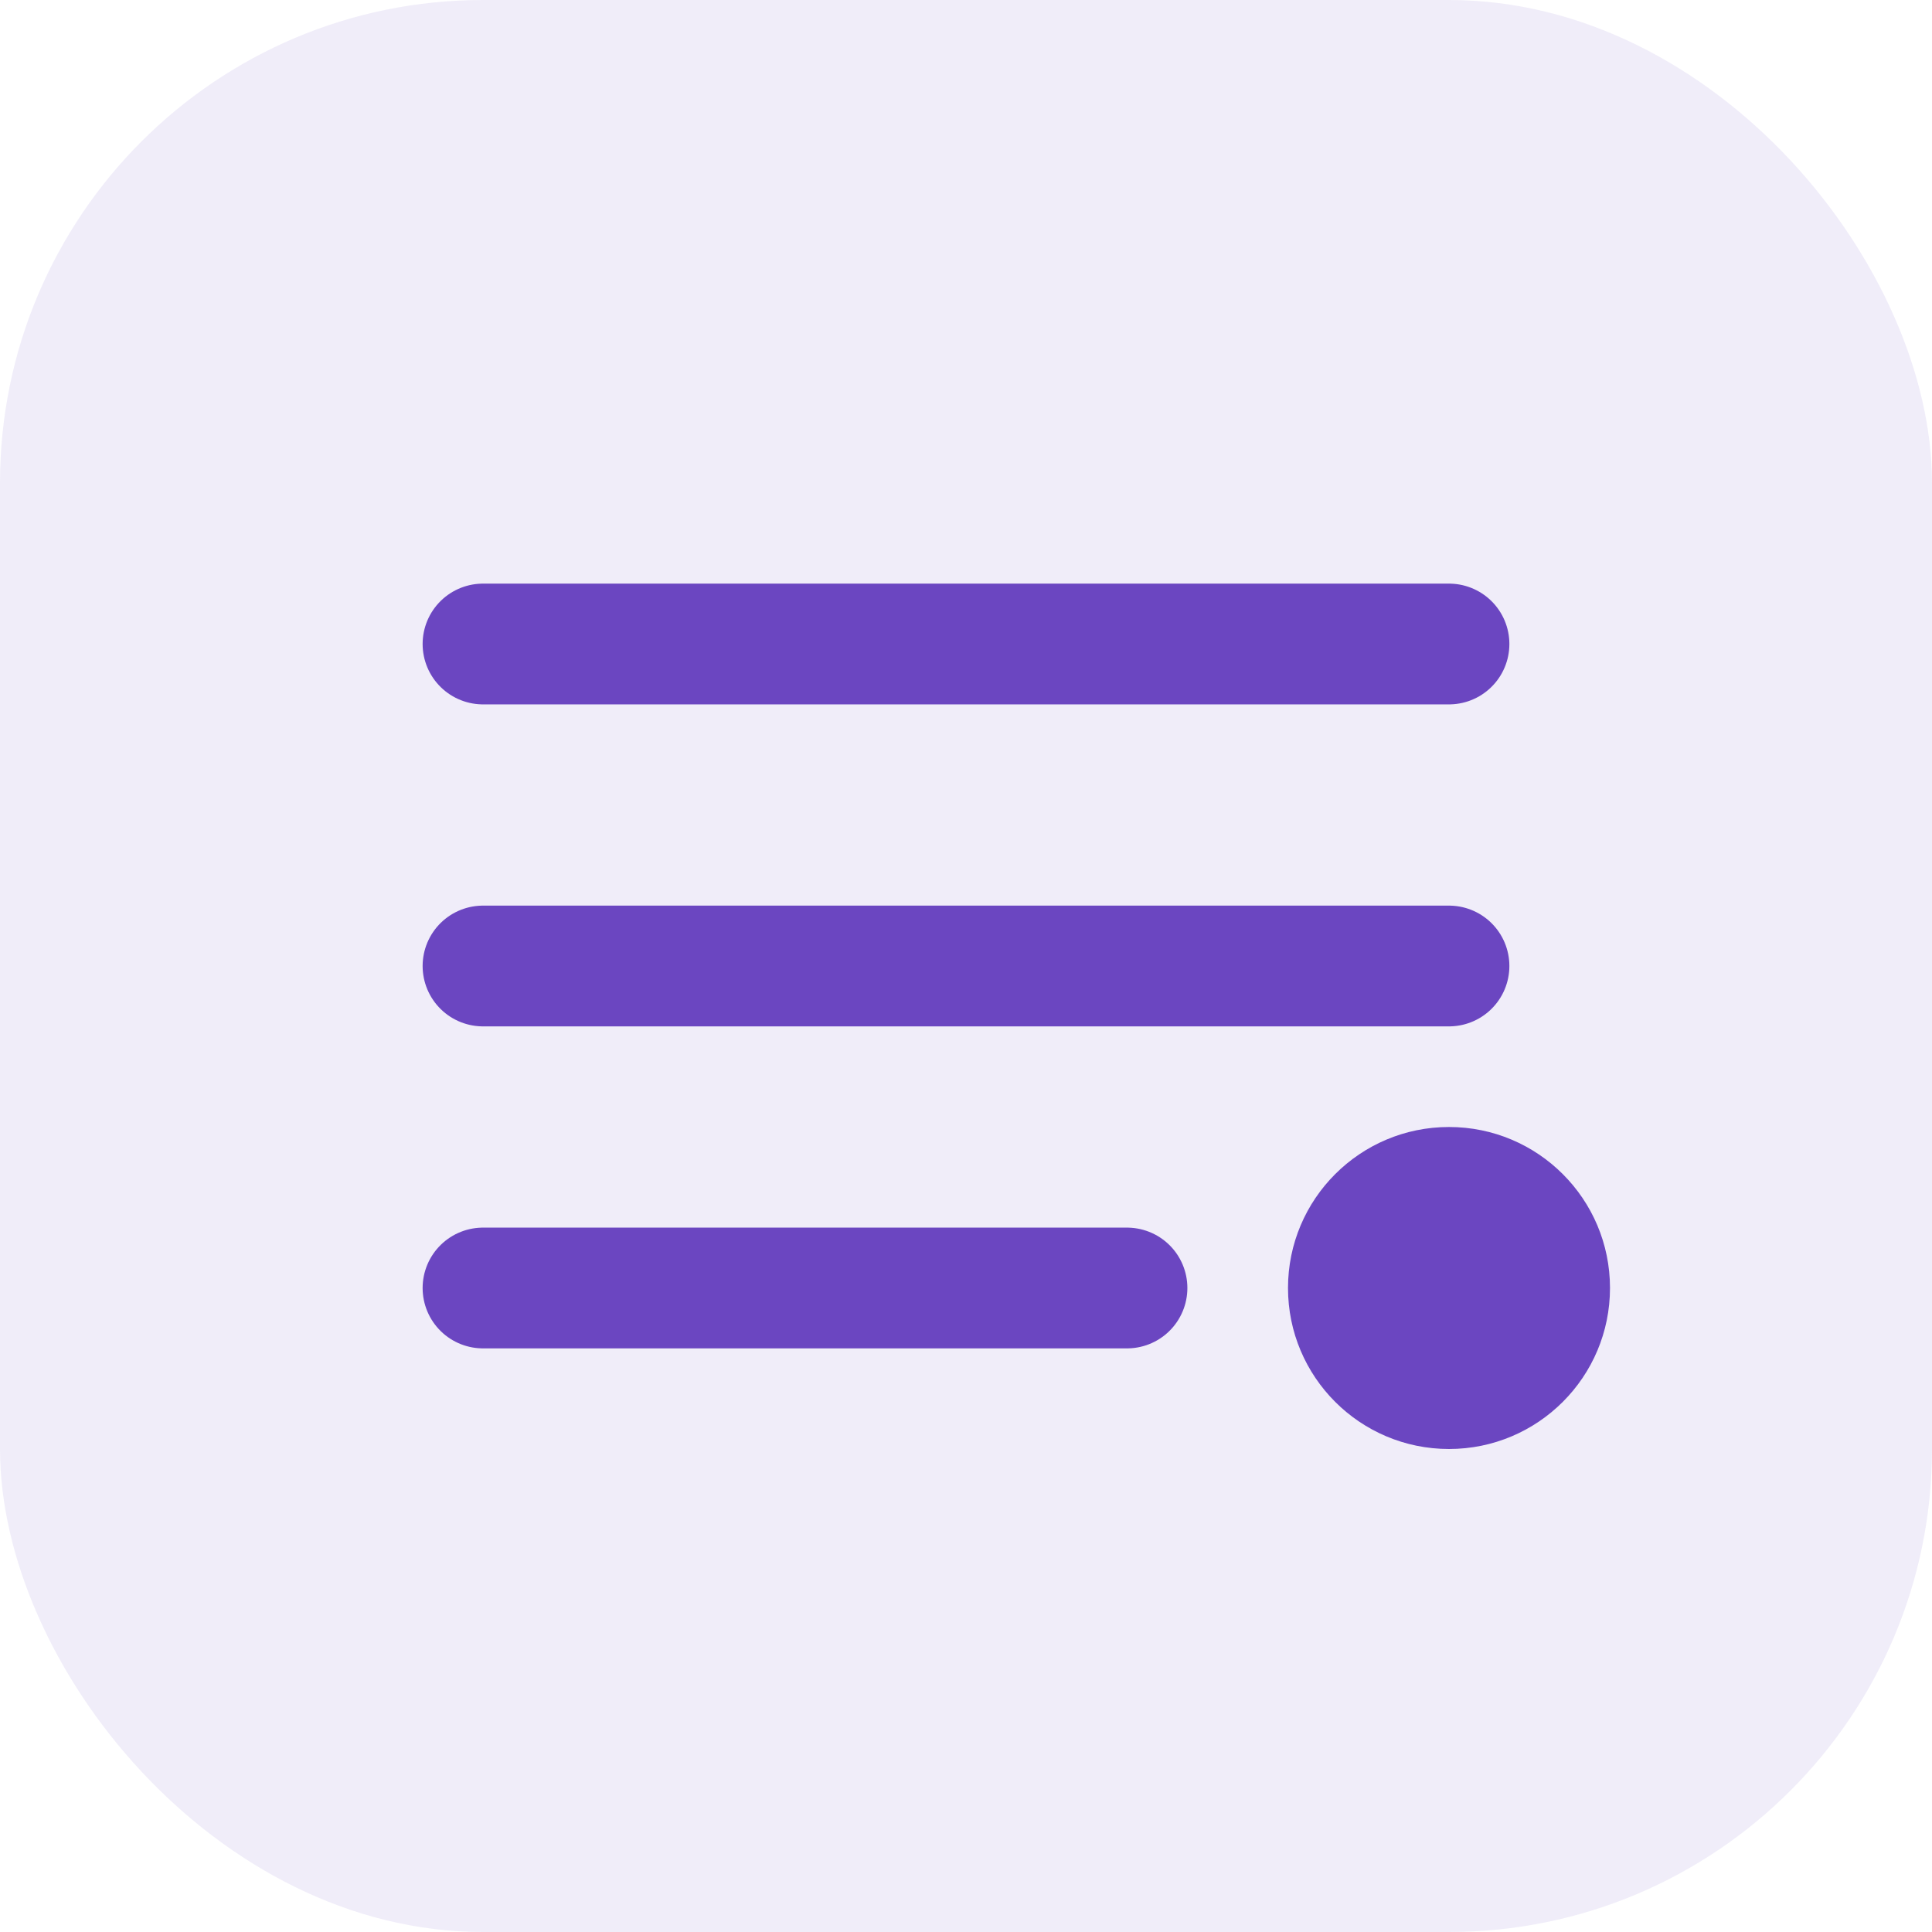
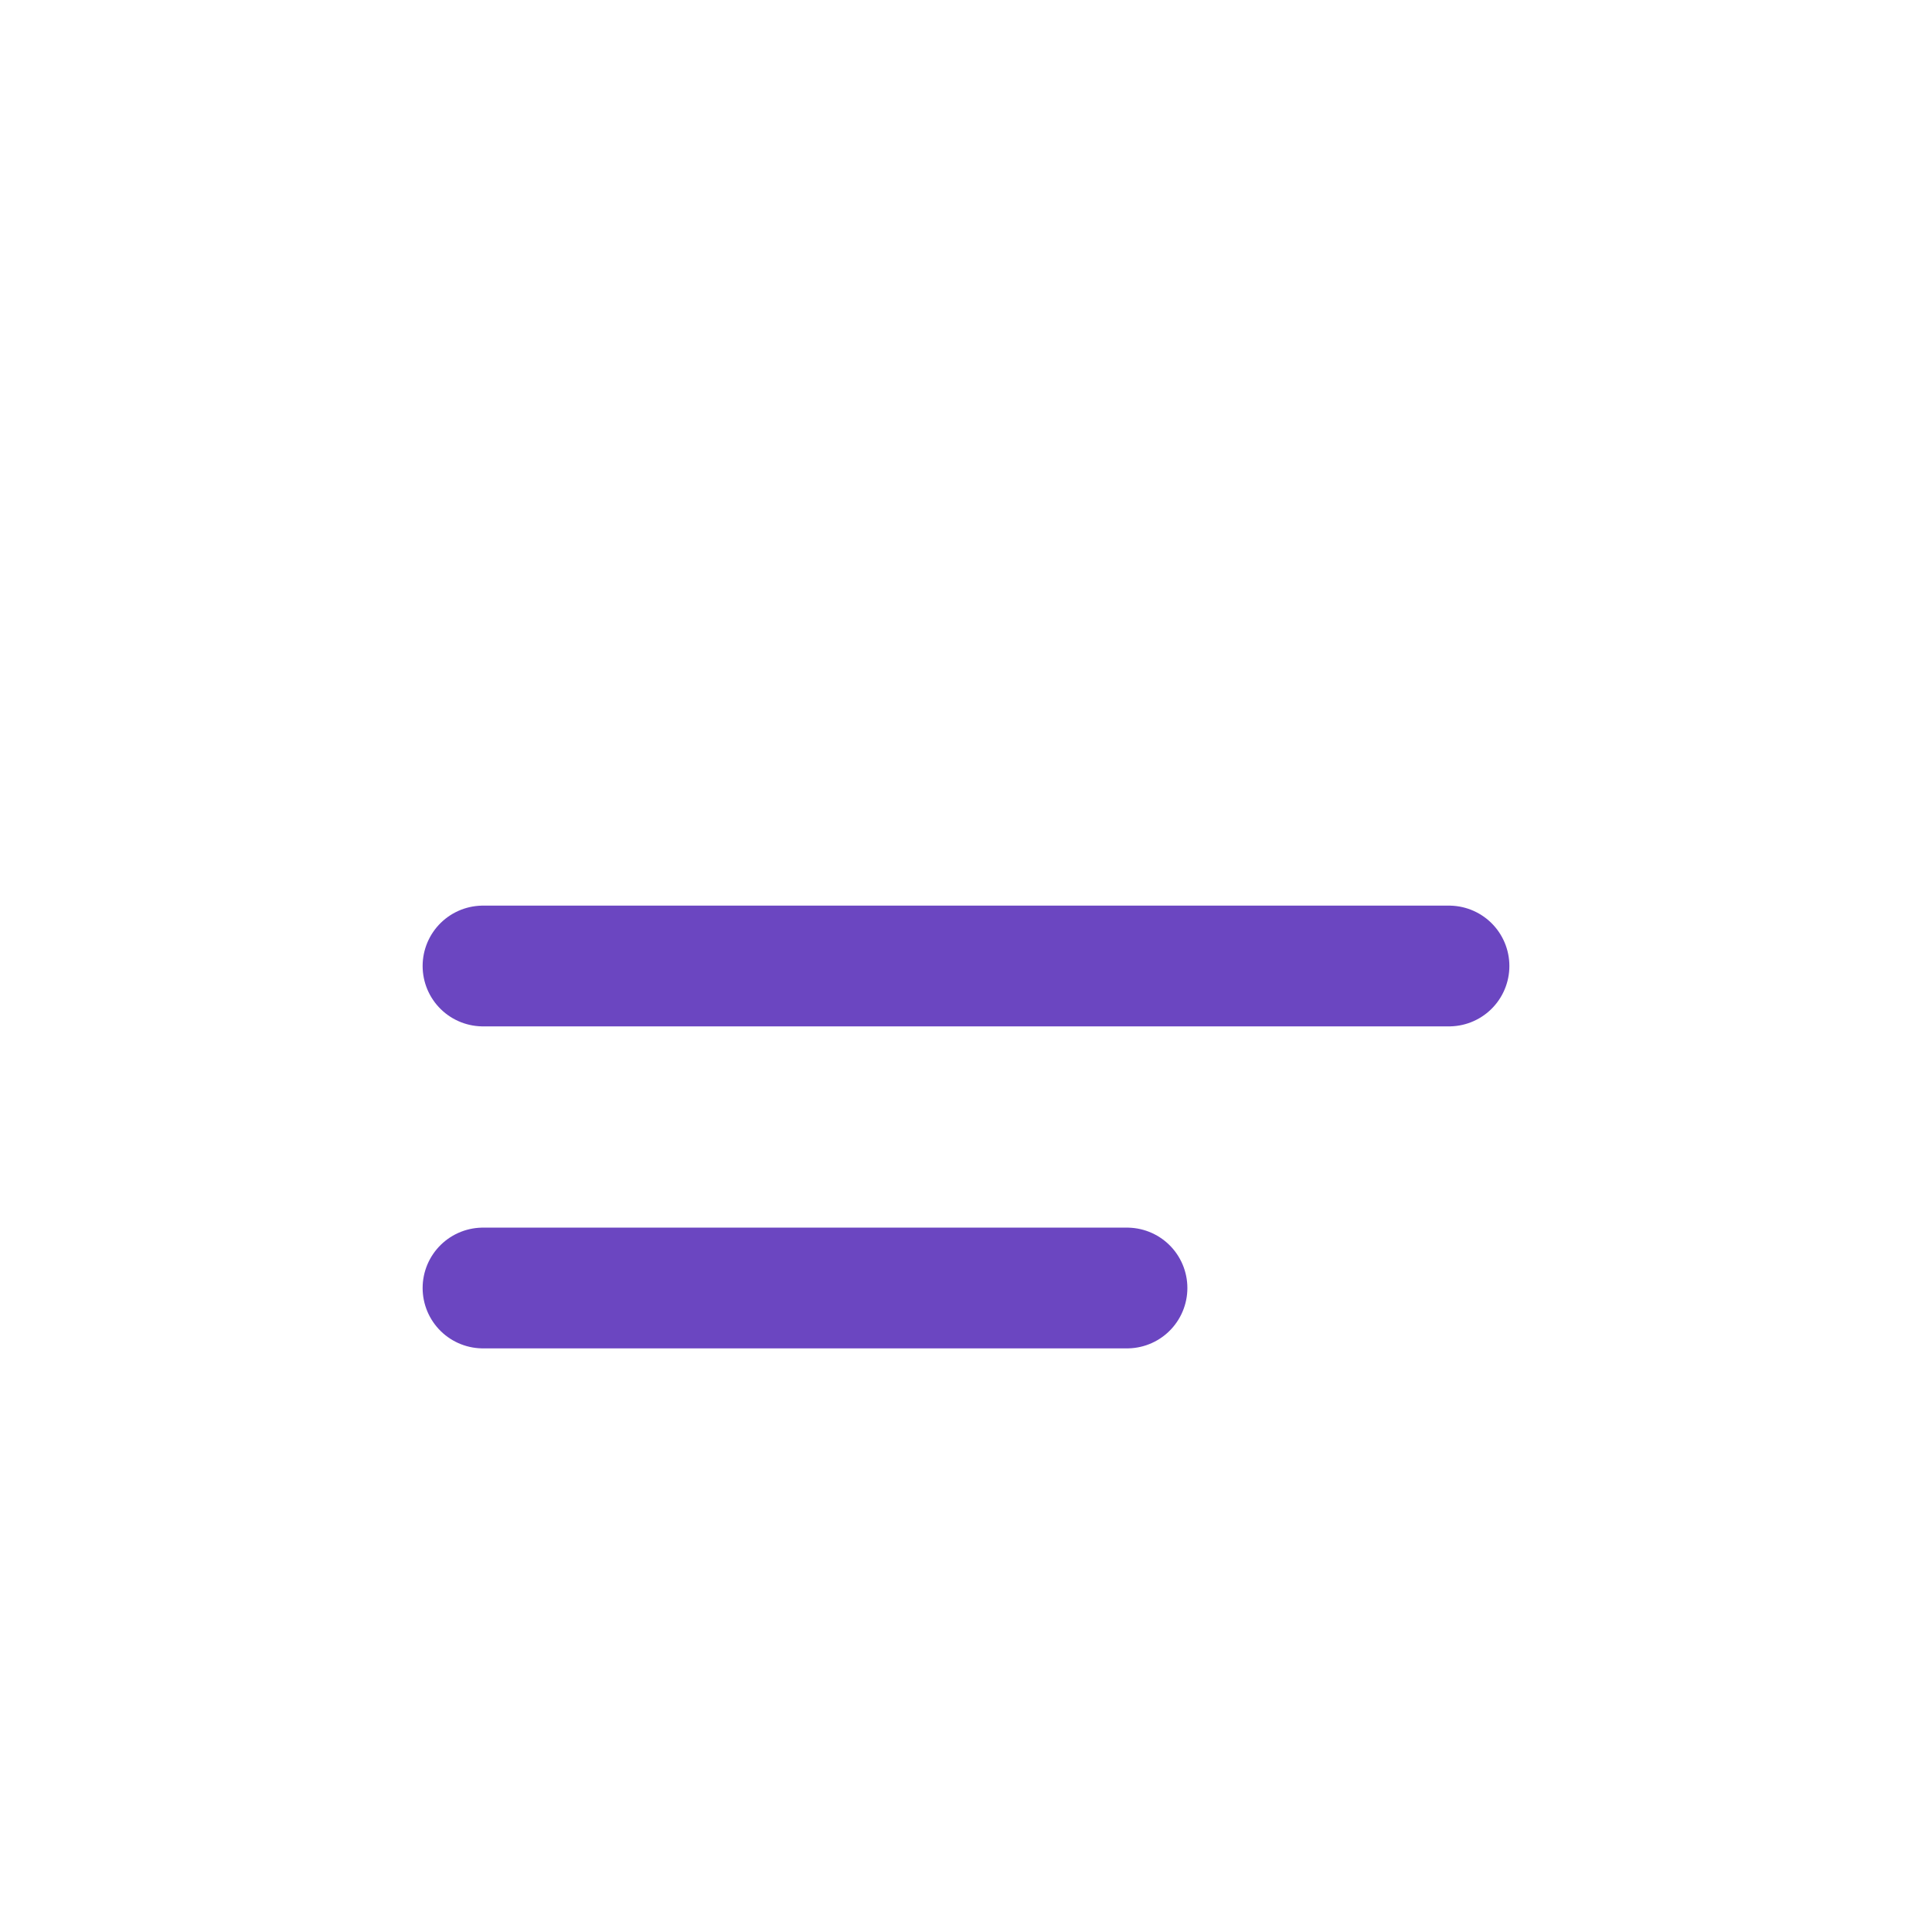
<svg xmlns="http://www.w3.org/2000/svg" width="24" height="24" viewBox="0 0 24 24" fill="none">
-   <rect width="24" height="24" rx="6" fill="#6B46C1" fill-opacity="0.1" />
-   <path d="M6 8H18" stroke="#6B46C1" stroke-width="1.5" stroke-linecap="round" />
  <path d="M6 12H18" stroke="#6B46C1" stroke-width="1.5" stroke-linecap="round" />
  <path d="M6 16H14" stroke="#6B46C1" stroke-width="1.5" stroke-linecap="round" />
-   <circle cx="18" cy="16" r="2" fill="#6B46C1" />
</svg>